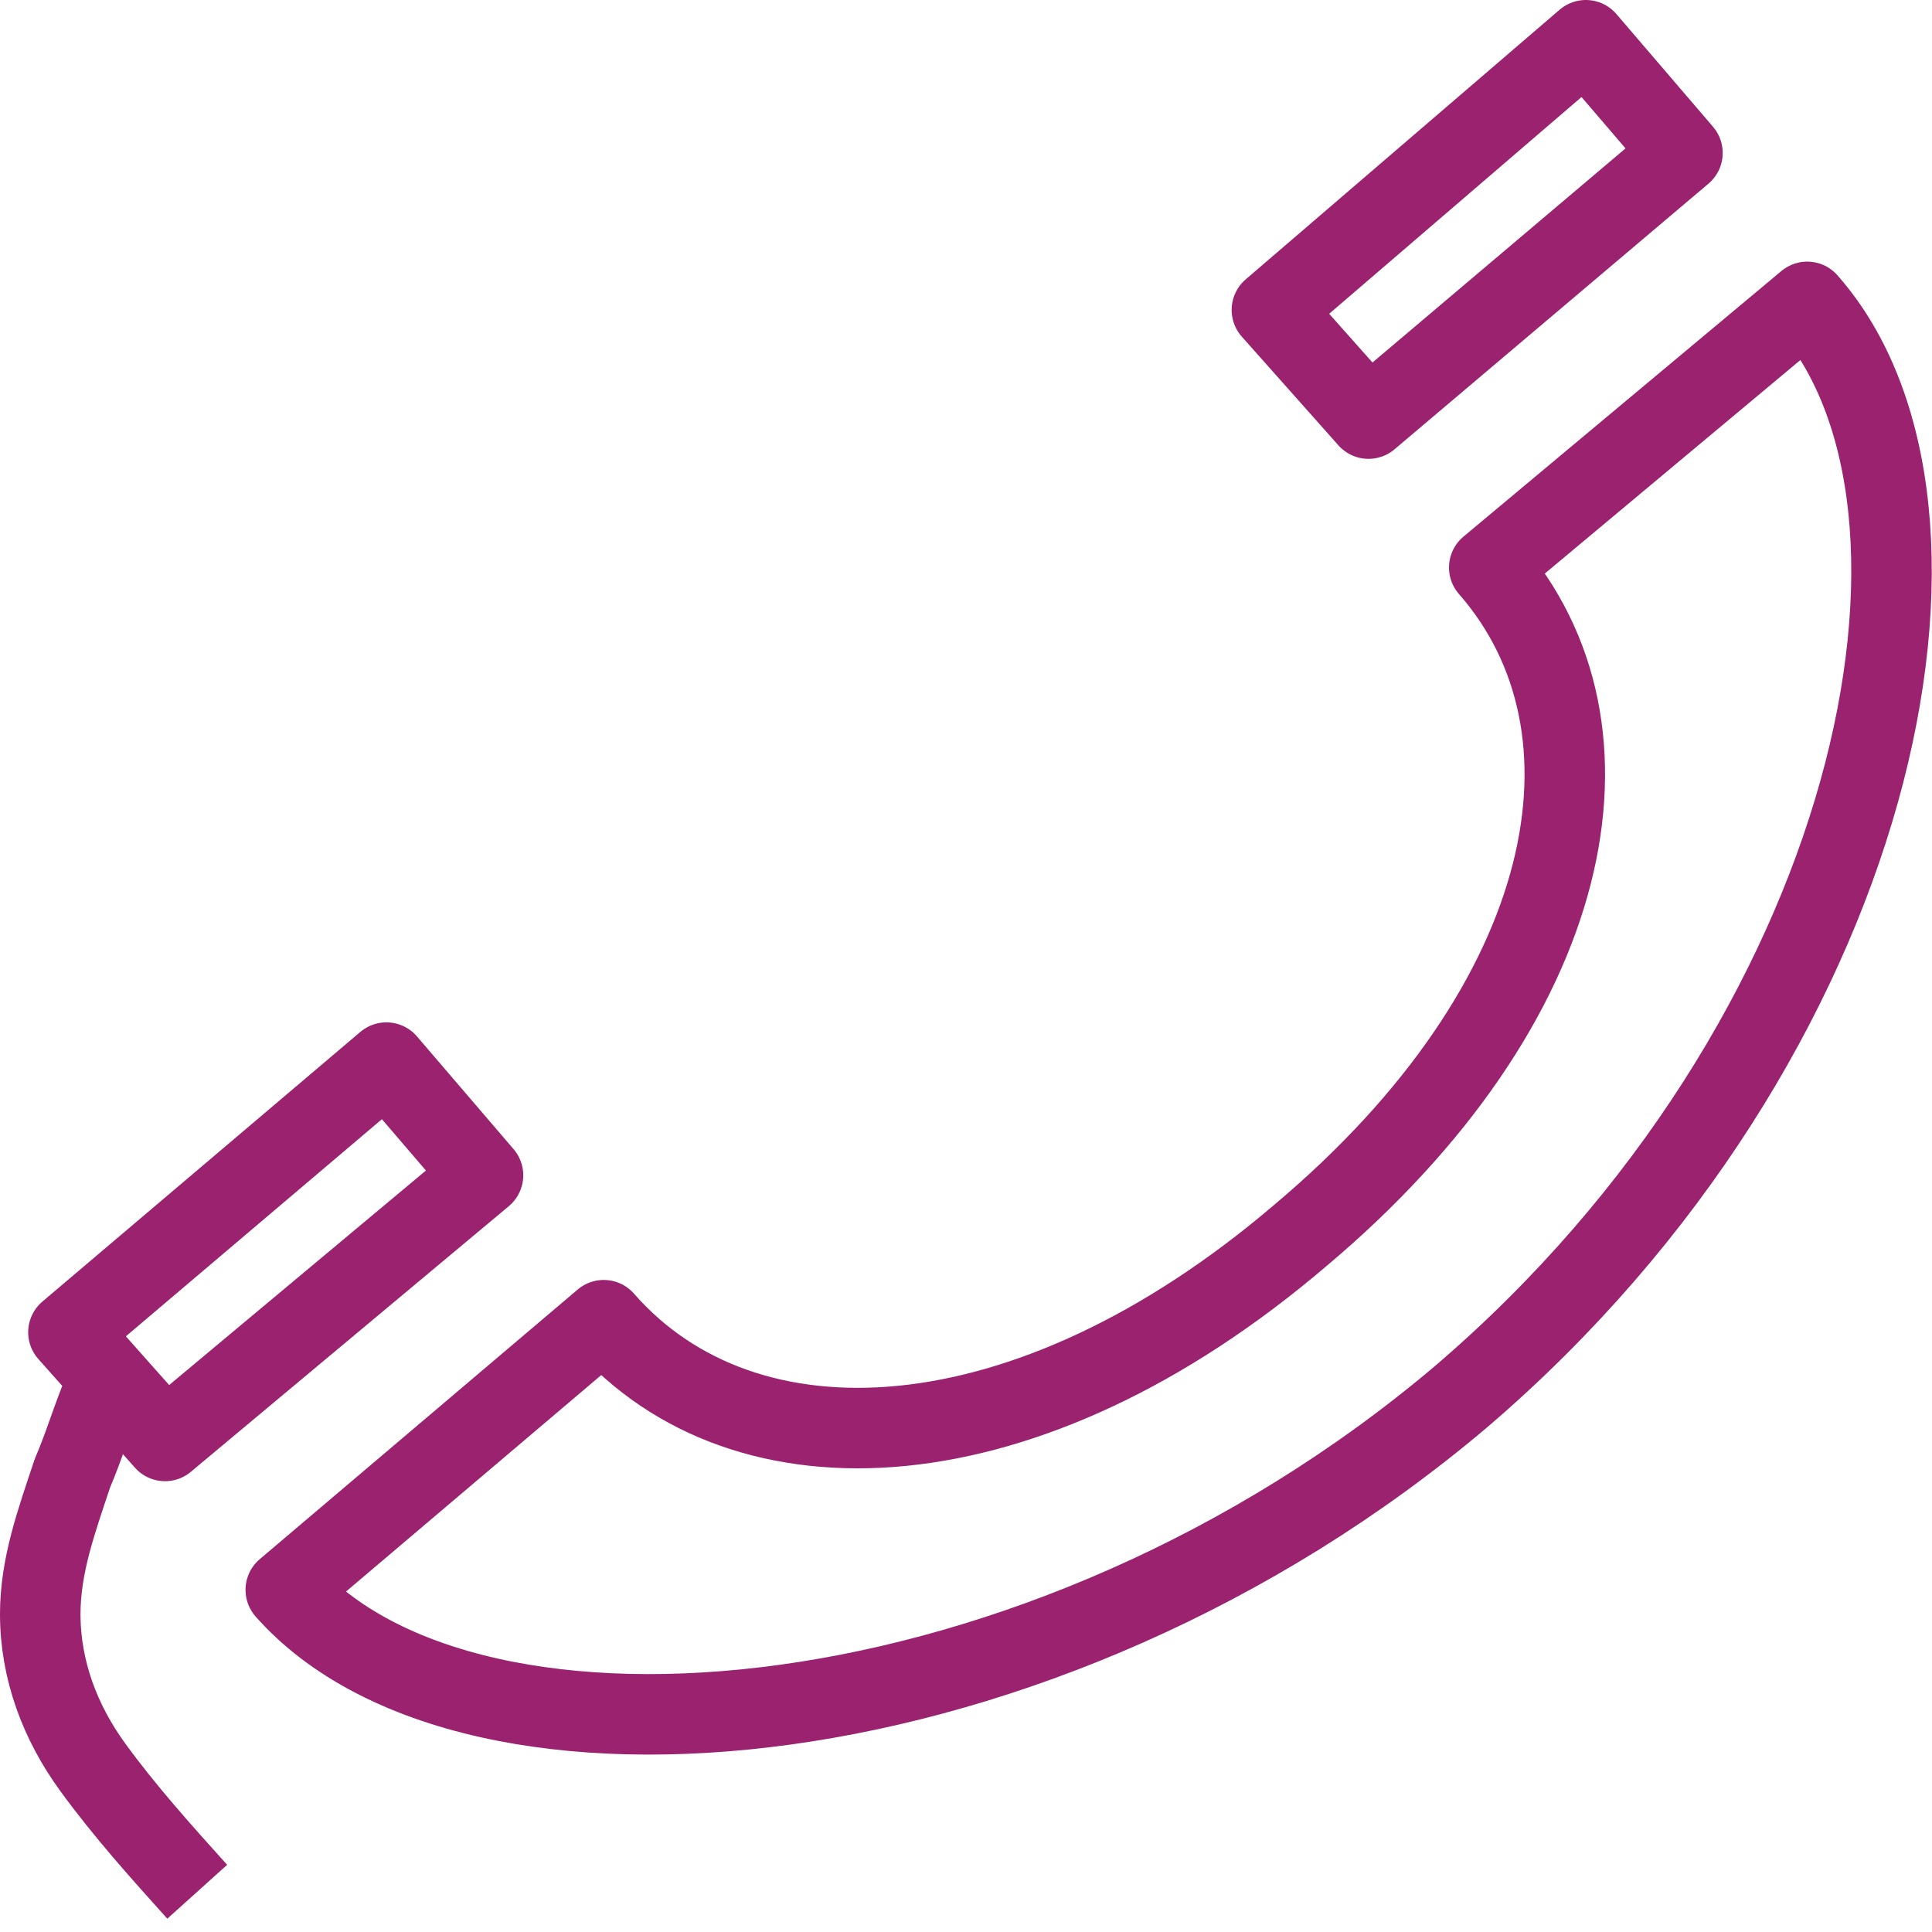
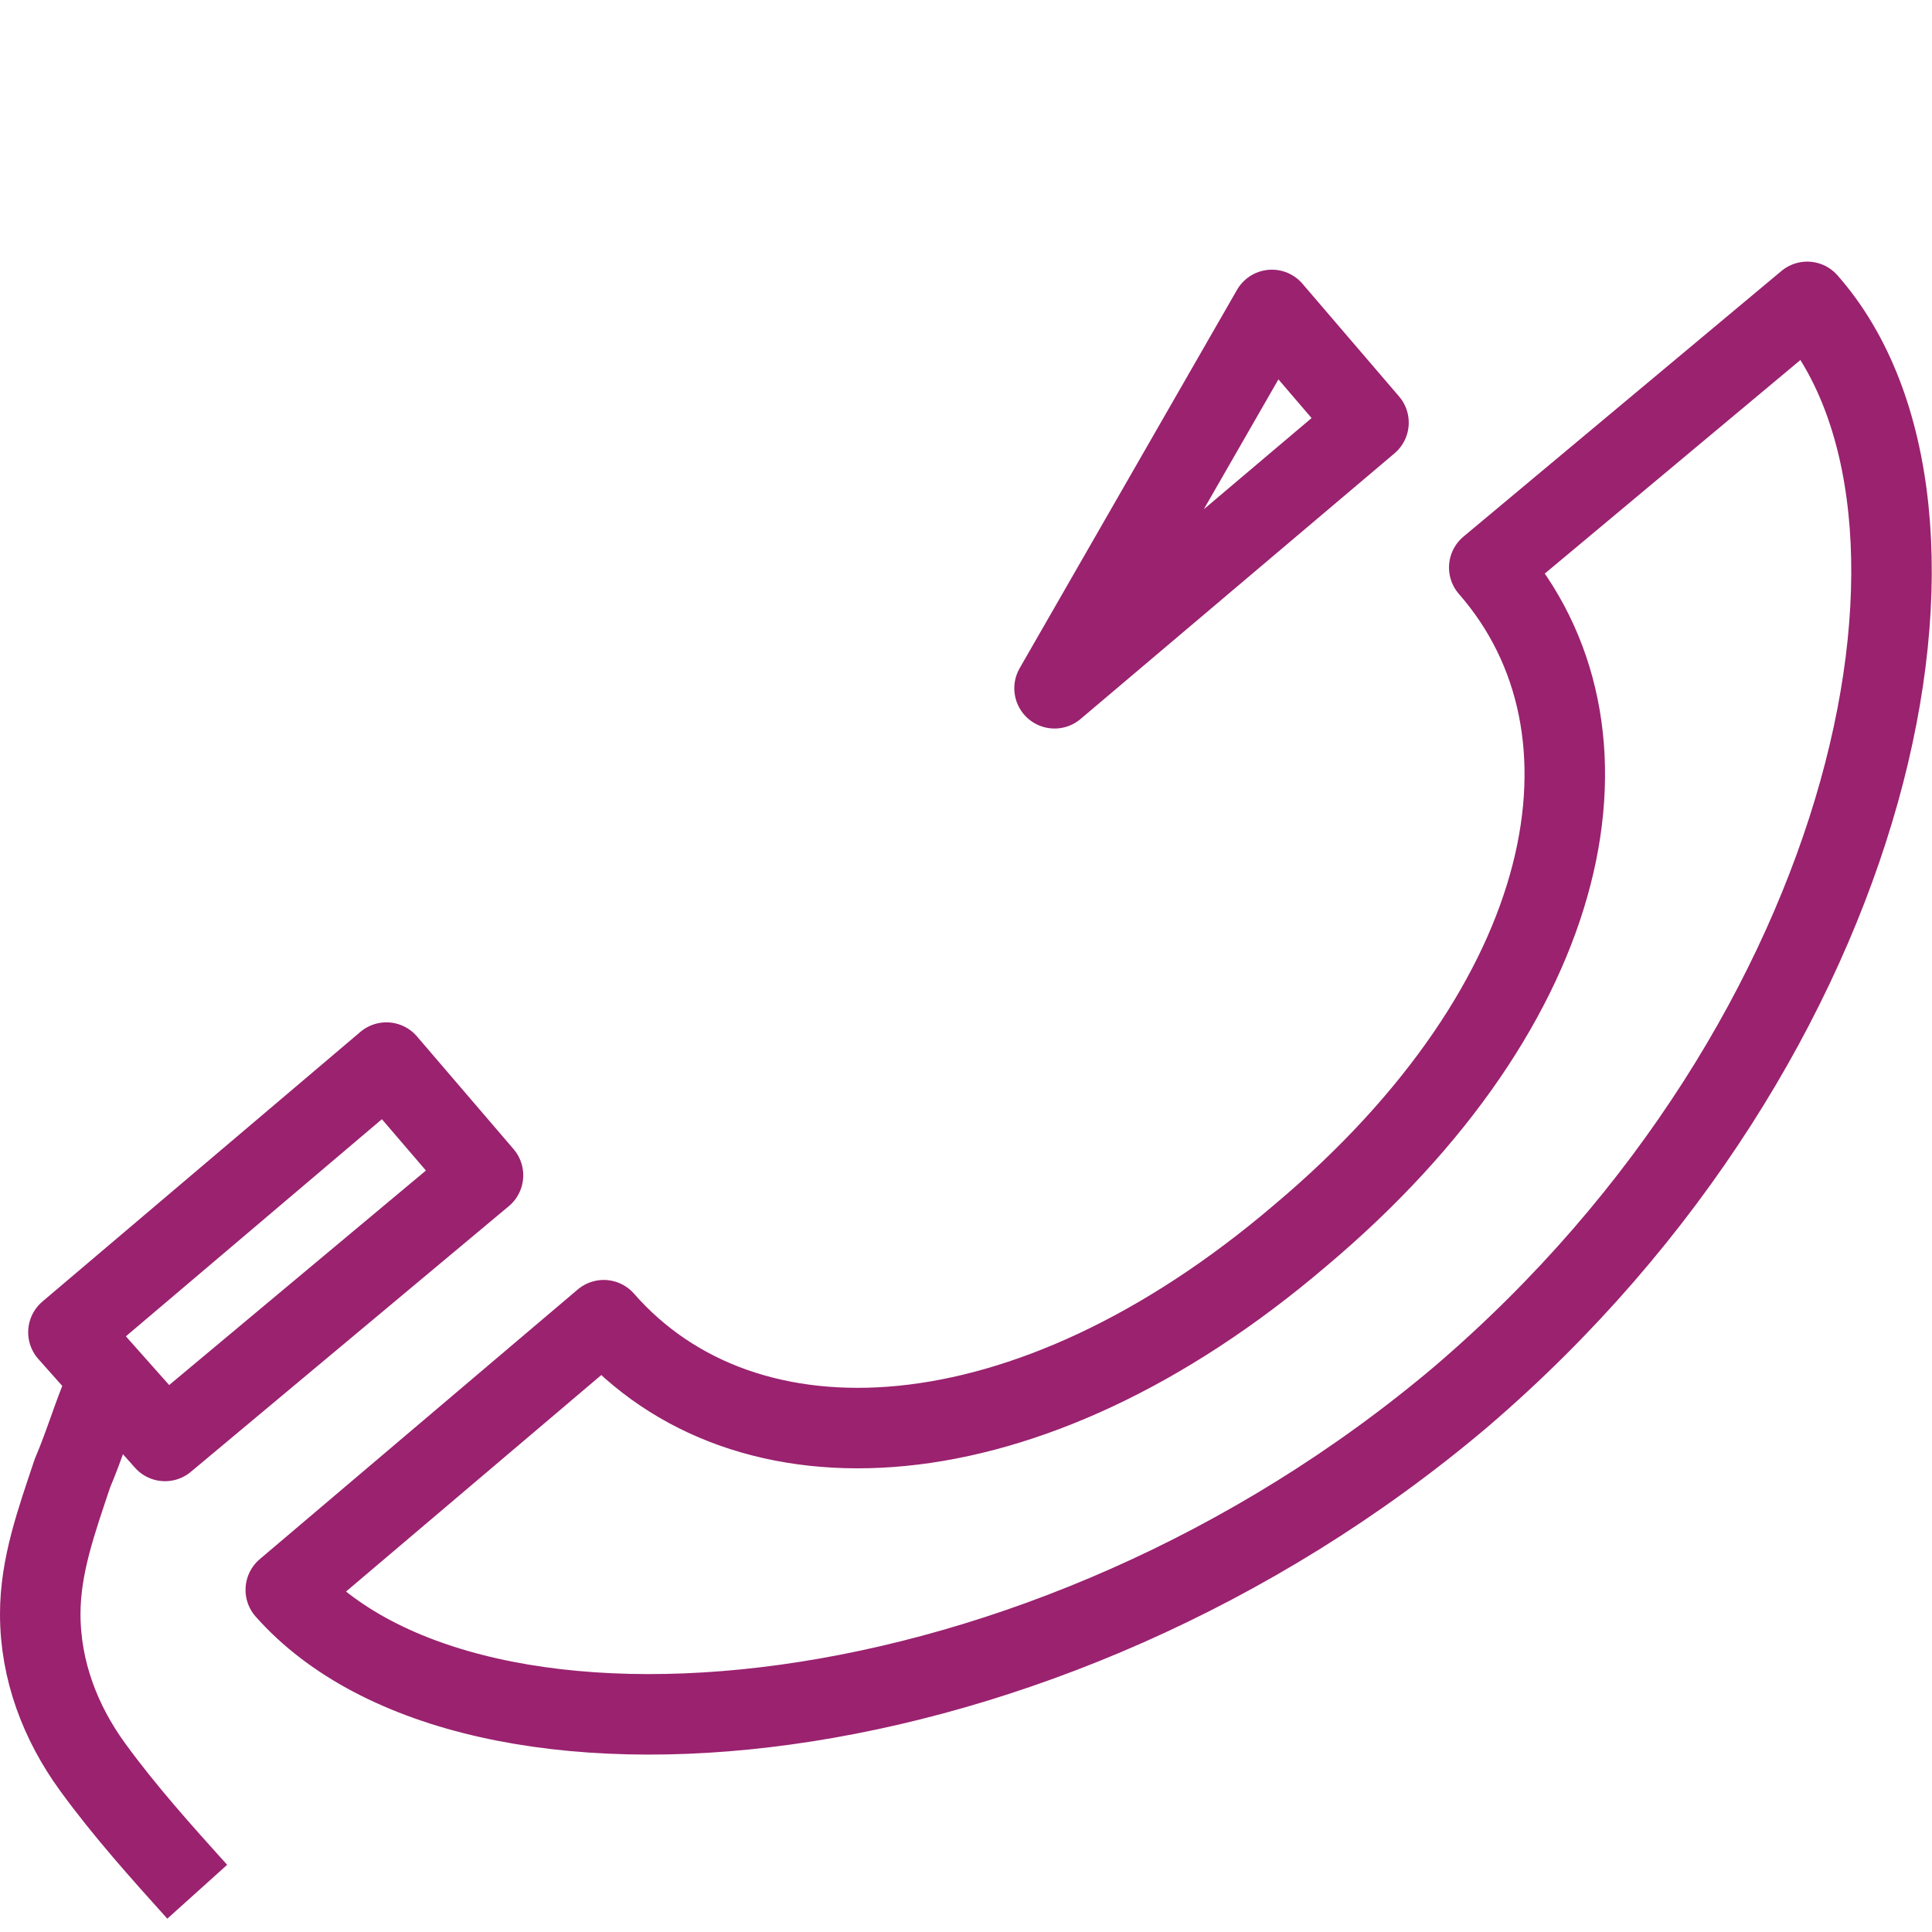
<svg xmlns="http://www.w3.org/2000/svg" fill="rgba(154,34,111,1)" viewBox="0 0 48 48">
  <g fill="none" stroke="rgba(154,34,111,1)" stroke-width="2" stroke-linejoin="round" stroke-miterlimit="10">
-     <path d="M36.3 34.7c10.4-8.9 13.1-22.1 8.6-27.2L37 14.1c3.5 4 2.2 10.8-4.7 16.6-6.8 5.8-13.8 6.1-17.3 2.1l-7.9 6.7c4.6 5.2 18.8 4 29.2-4.8zM31.6 7.7L39.4 1l2.4 2.8-7.8 6.6zM1.7 33.1l7.9-6.7 2.4 2.8-7.9 6.6zM2.6 34.5c-.3.7-.5 1.4-.8 2.1-.4 1.2-.8 2.3-.8 3.5 0 1.4.5 2.7 1.3 3.8S4 46 4.9 47" />
+     <path d="M36.3 34.7c10.4-8.9 13.1-22.1 8.6-27.2L37 14.1c3.5 4 2.2 10.8-4.7 16.6-6.8 5.8-13.8 6.1-17.3 2.1l-7.9 6.7c4.6 5.2 18.8 4 29.2-4.8zM31.6 7.7l2.4 2.8-7.8 6.6zM1.7 33.1l7.9-6.7 2.4 2.8-7.9 6.6zM2.6 34.5c-.3.7-.5 1.4-.8 2.1-.4 1.2-.8 2.3-.8 3.5 0 1.4.5 2.7 1.3 3.8S4 46 4.9 47" />
  </g>
</svg>